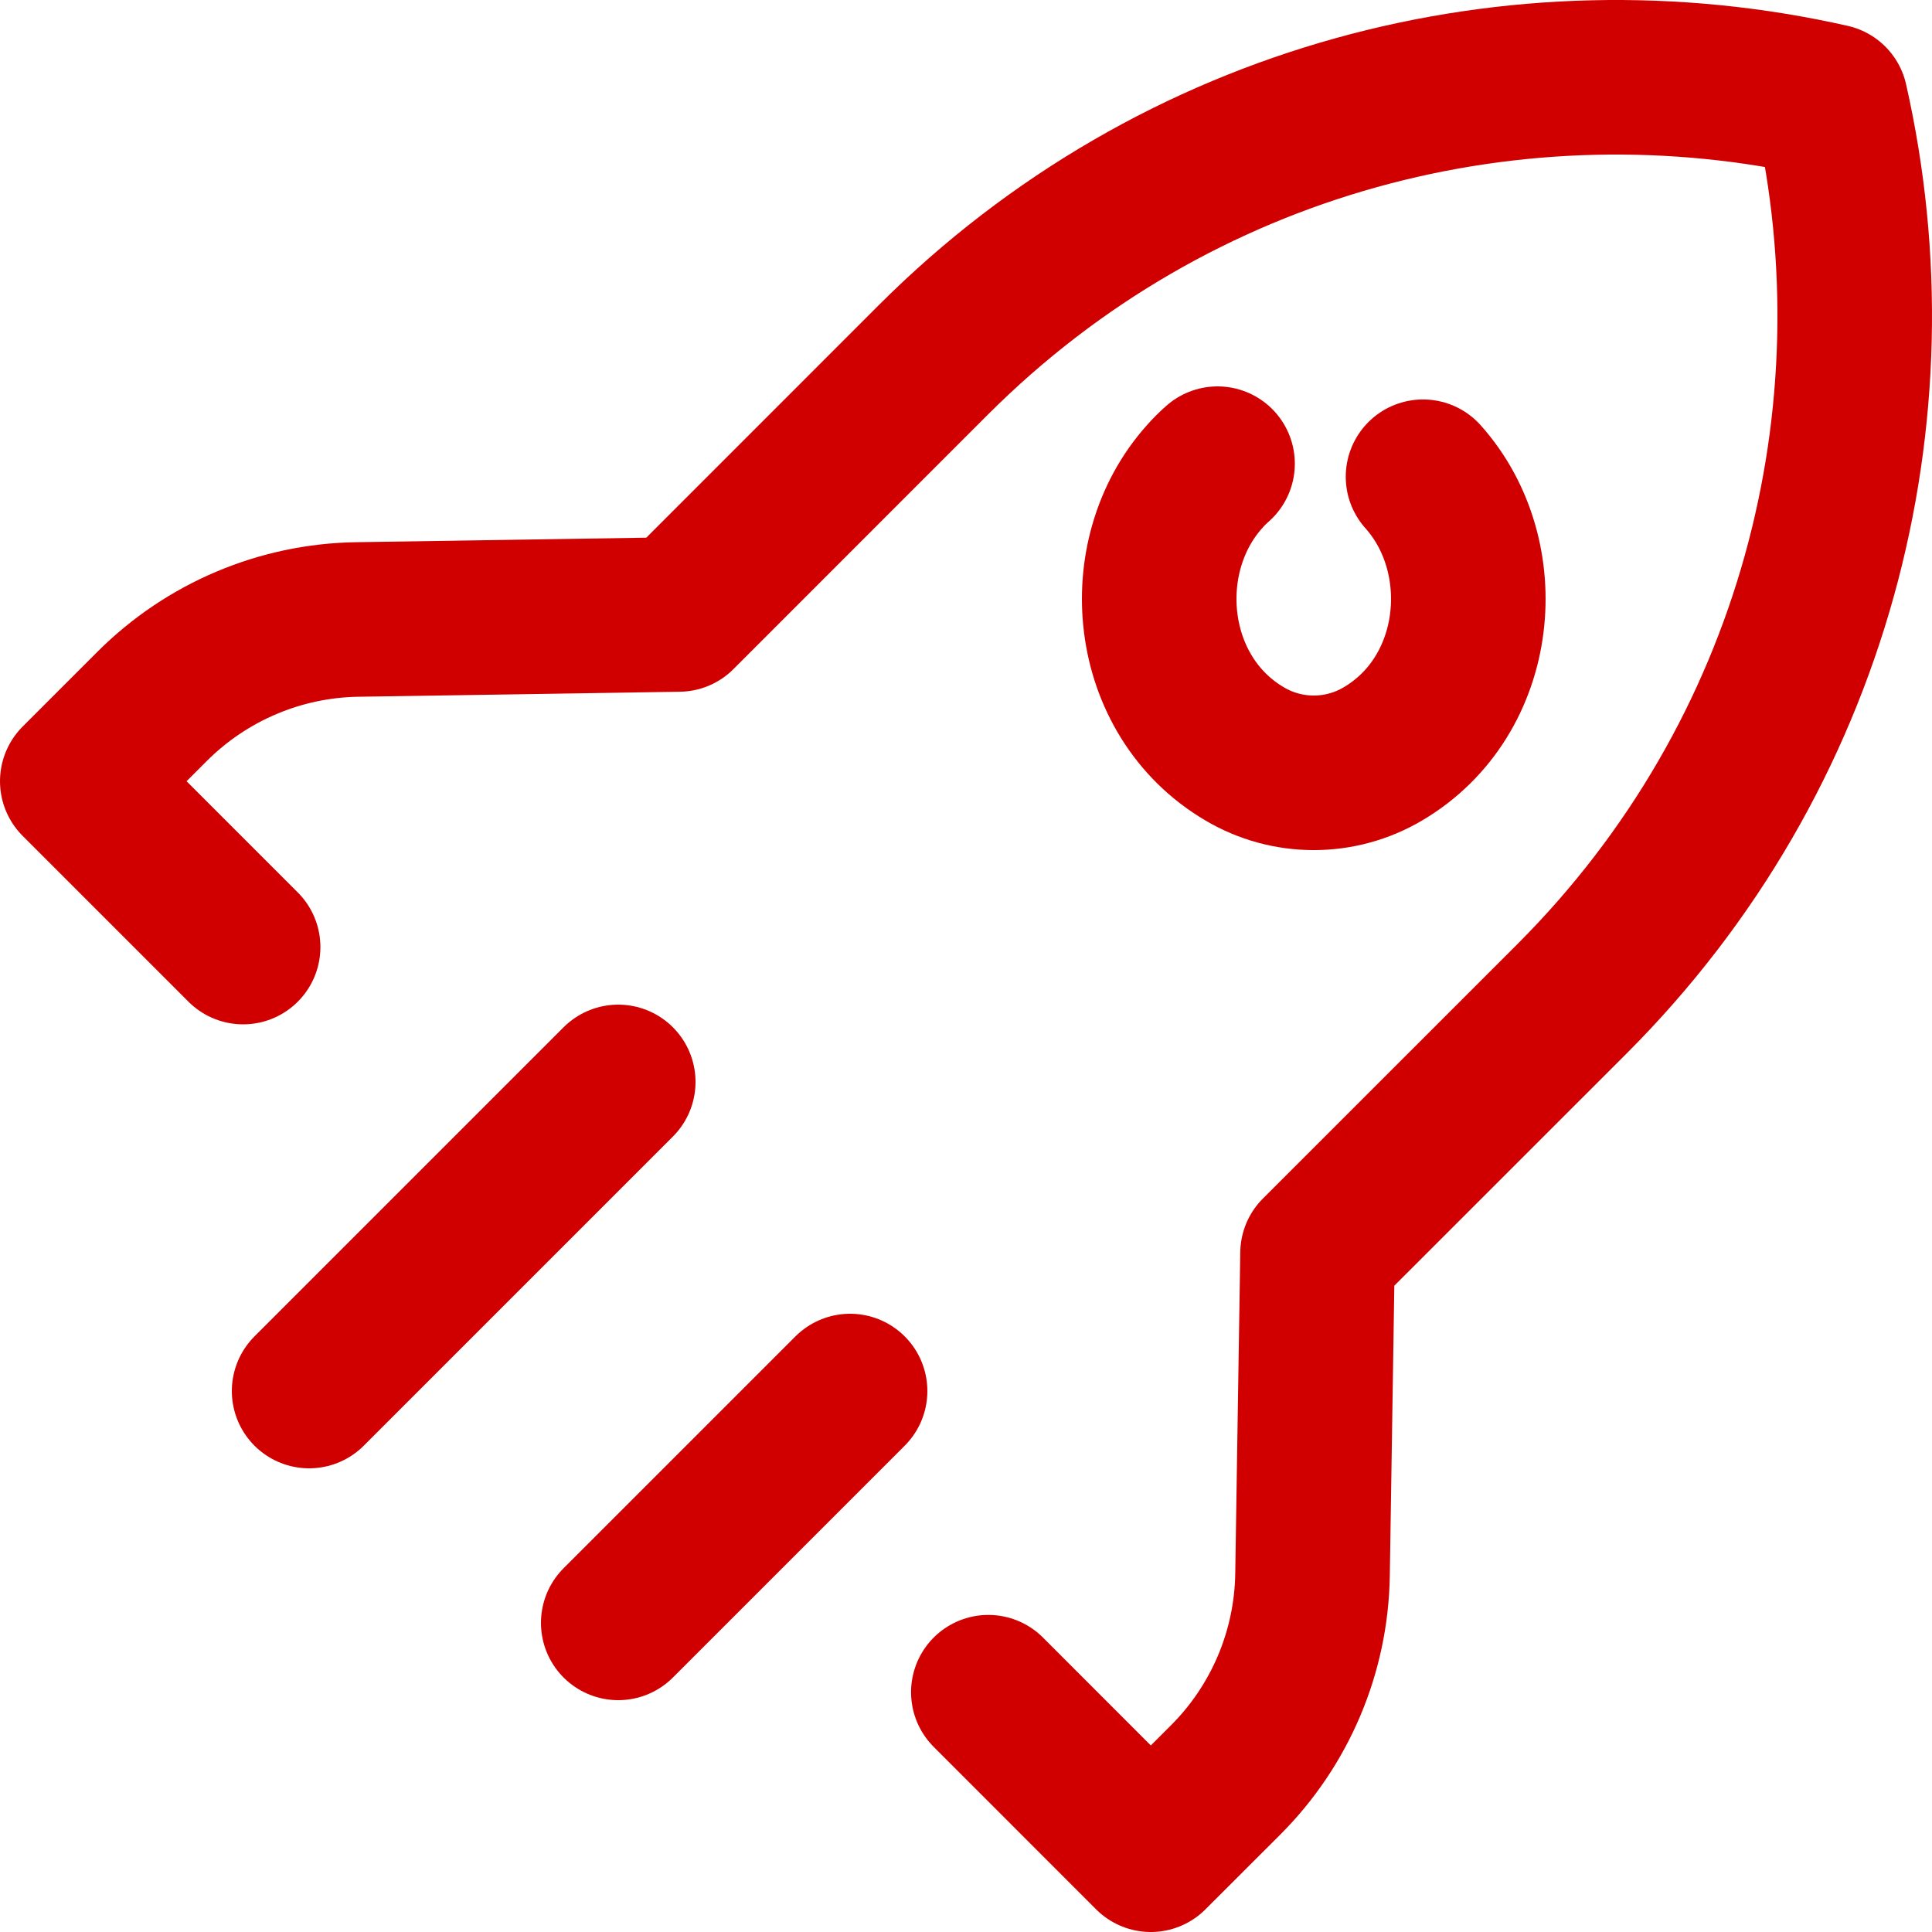
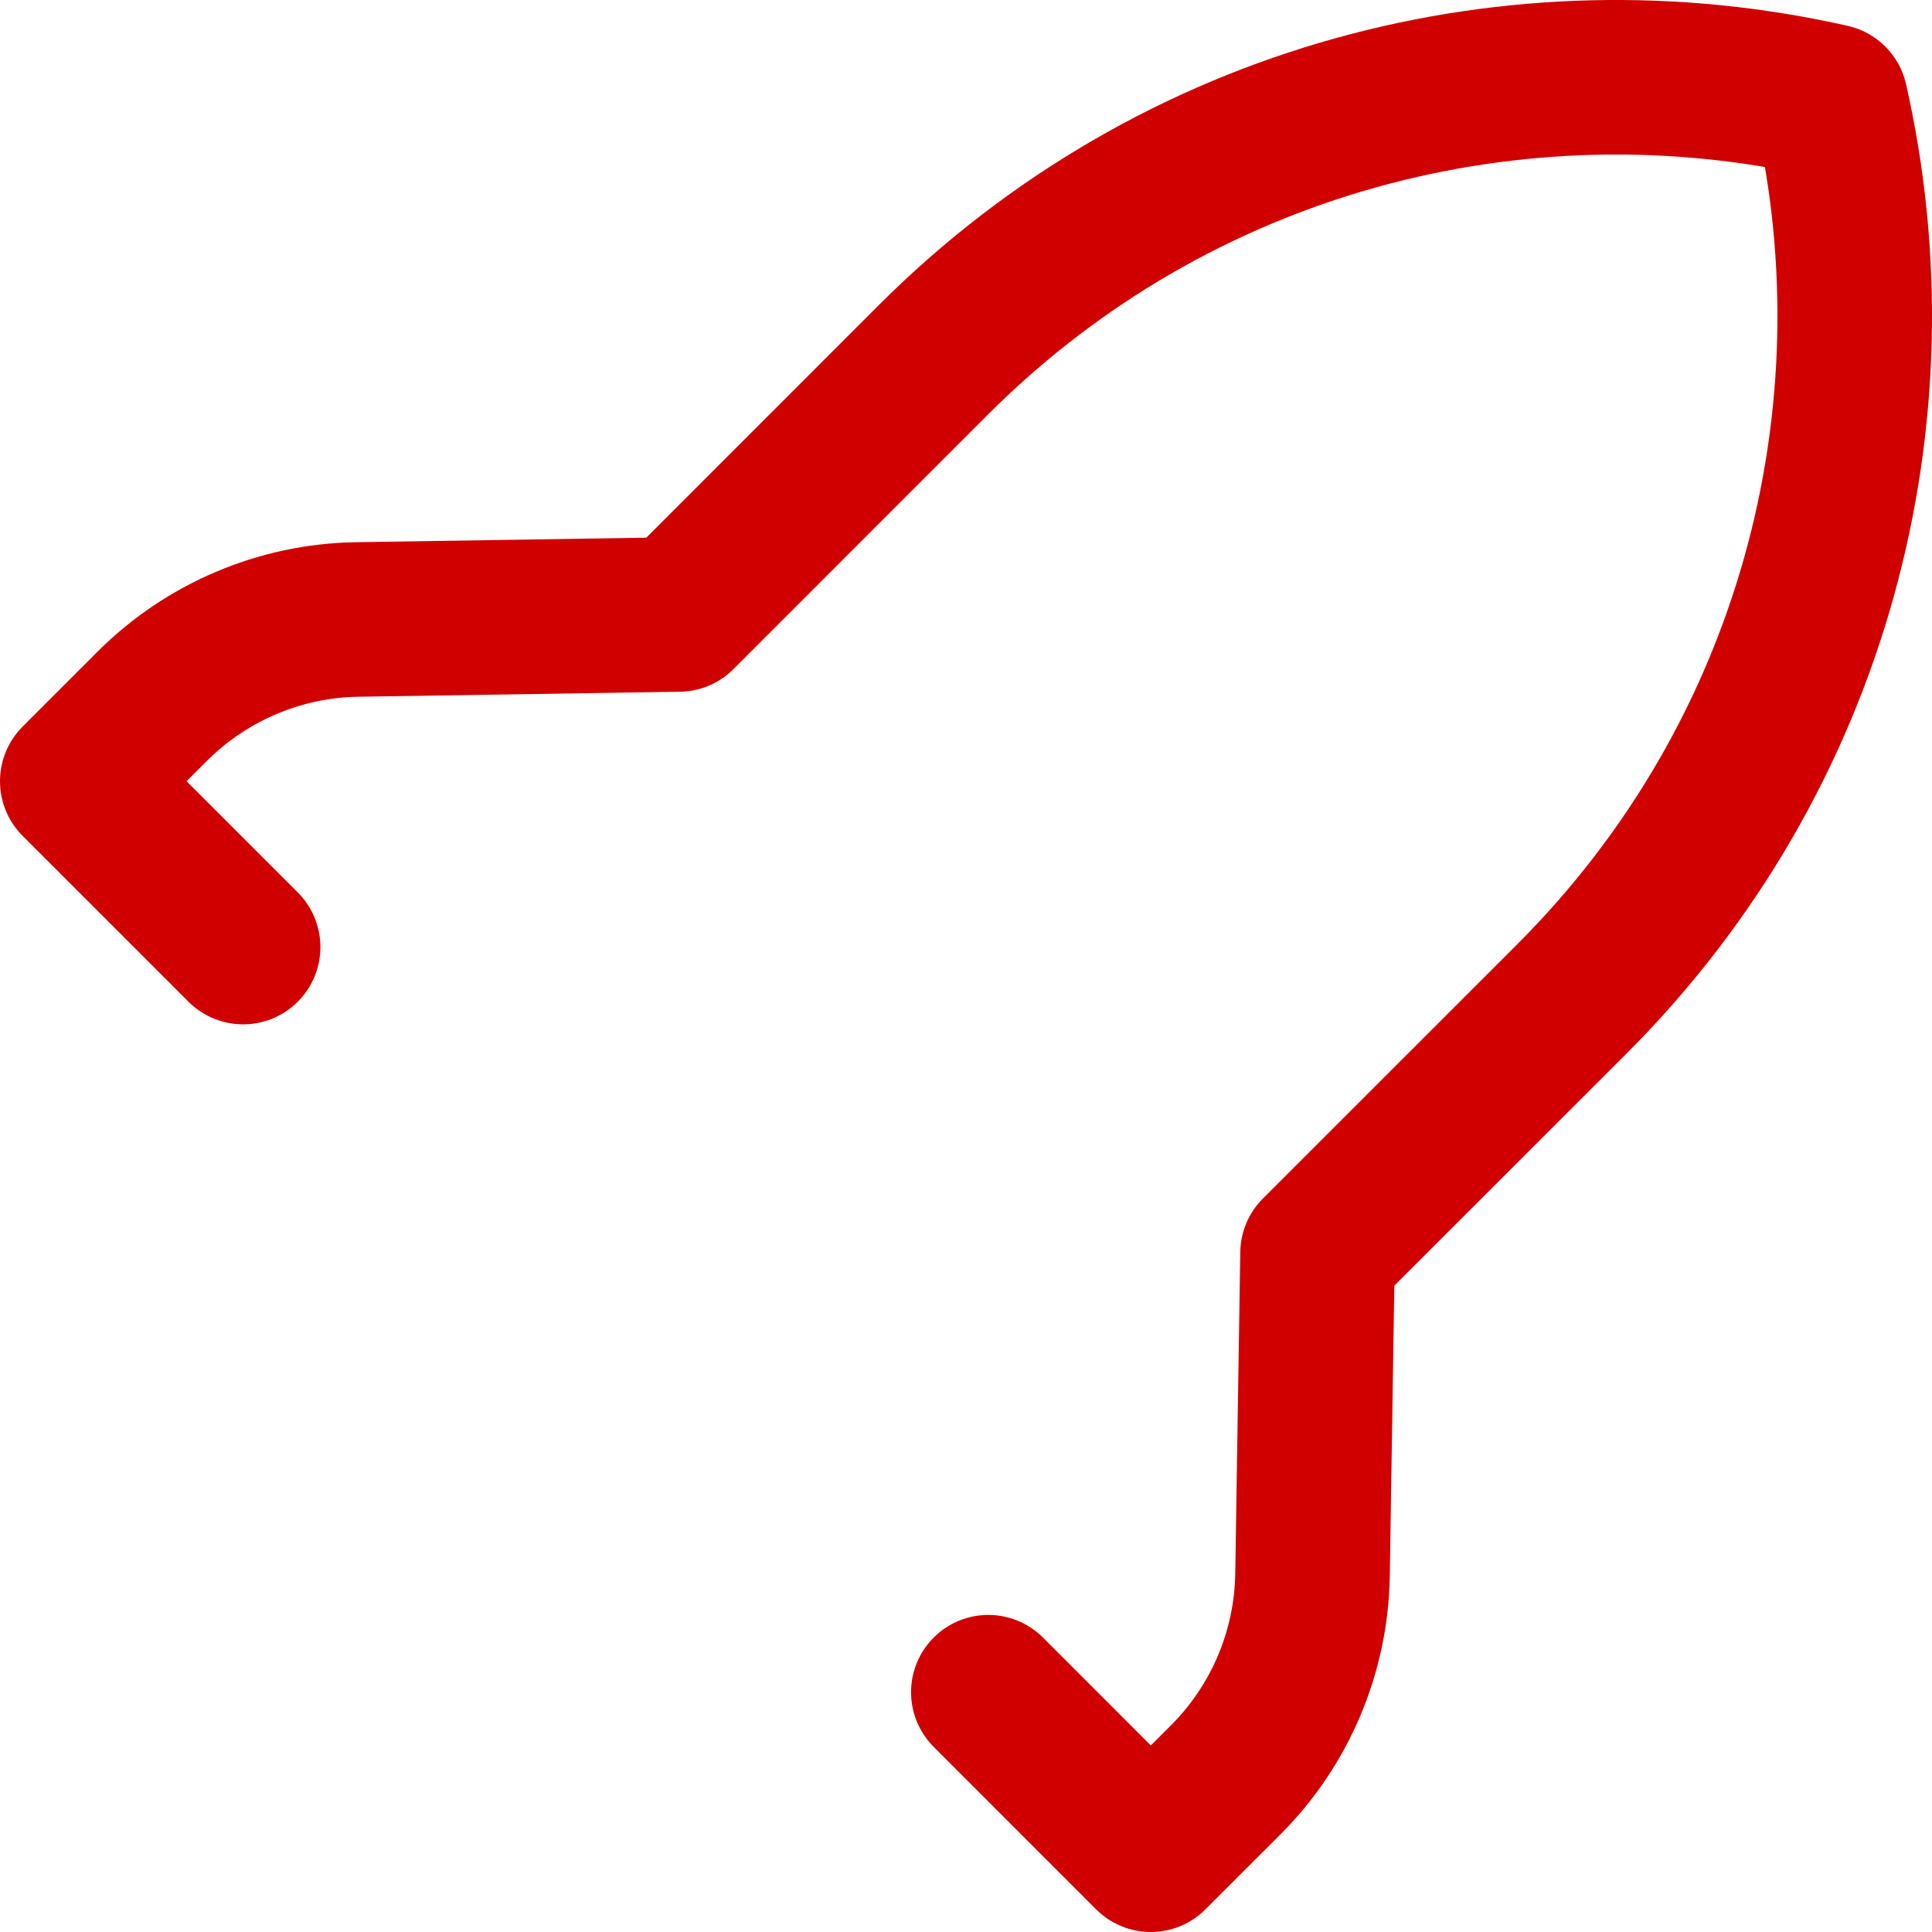
<svg xmlns="http://www.w3.org/2000/svg" width="25px" height="25px" viewBox="0 0 25 25" version="1.1">
  <title>Group 9</title>
  <desc>Created with Sketch.</desc>
  <g id="Symbols" stroke="none" stroke-width="1" fill="none" fill-rule="evenodd" stroke-linecap="round" stroke-linejoin="round">
    <g id="MENU" transform="translate(-123, -41)" stroke="#D00000" stroke-width="2">
      <g id="Group-9">
        <g transform="translate(124, 42)">
          <path d="M11.789,20.897 L13.891,23 L14.862,22.03 C15.565,21.326 15.968,20.376 15.984,19.38 L16.049,15.216 L19.342,11.924 C22.493,8.772 23.607,4.358 22.689,0.31 C18.642,-0.606 14.227,0.507 11.076,3.658 L7.784,6.951 L3.62,7.016 C2.625,7.032 1.675,7.435 0.97,8.139 L0,9.109 L2.146,11.255" id="Stroke-1" />
-           <path d="M17.414,5.169 C18.341,6.205 18.168,8.005 16.895,8.755 C16.343,9.082 15.657,9.082 15.105,8.755 C13.832,8.005 13.659,6.205 14.586,5.169 C14.639,5.108 14.696,5.052 14.755,5" id="Stroke-3" />
-           <path d="M7,13 L3,17" id="Stroke-5" />
-           <path d="M10,17 L7,20" id="Stroke-7" />
        </g>
      </g>
    </g>
  </g>
</svg>